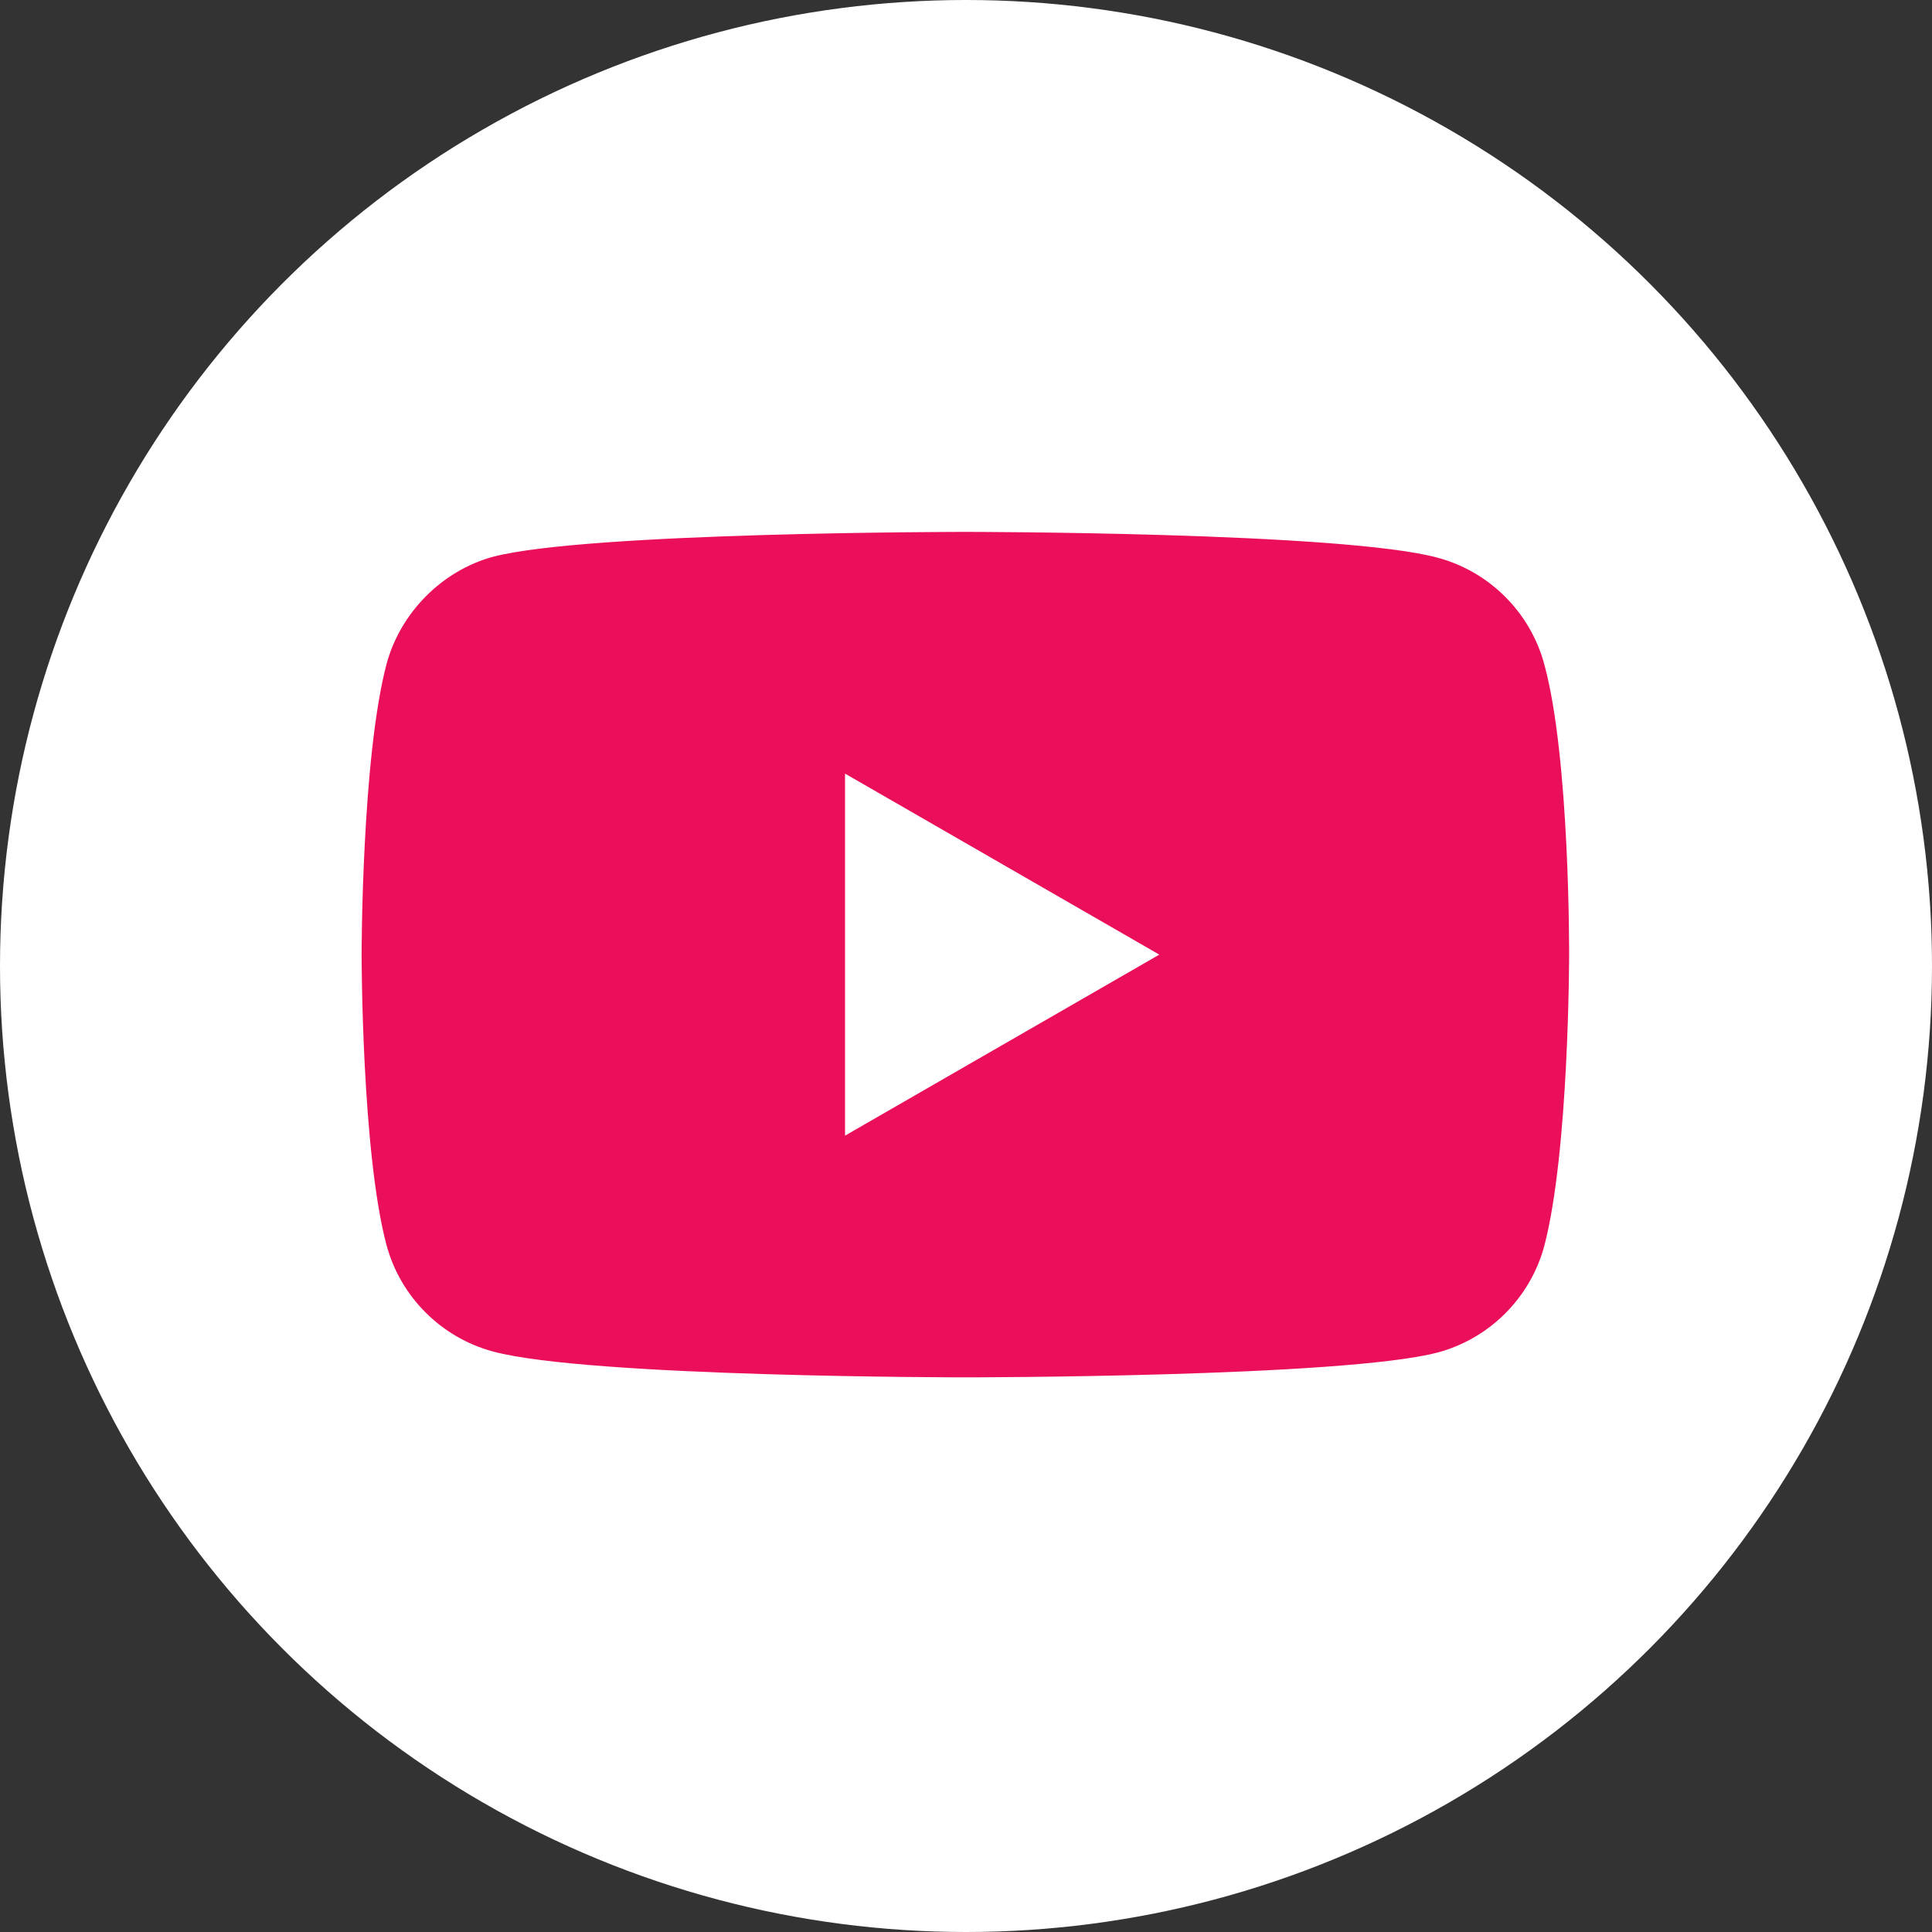
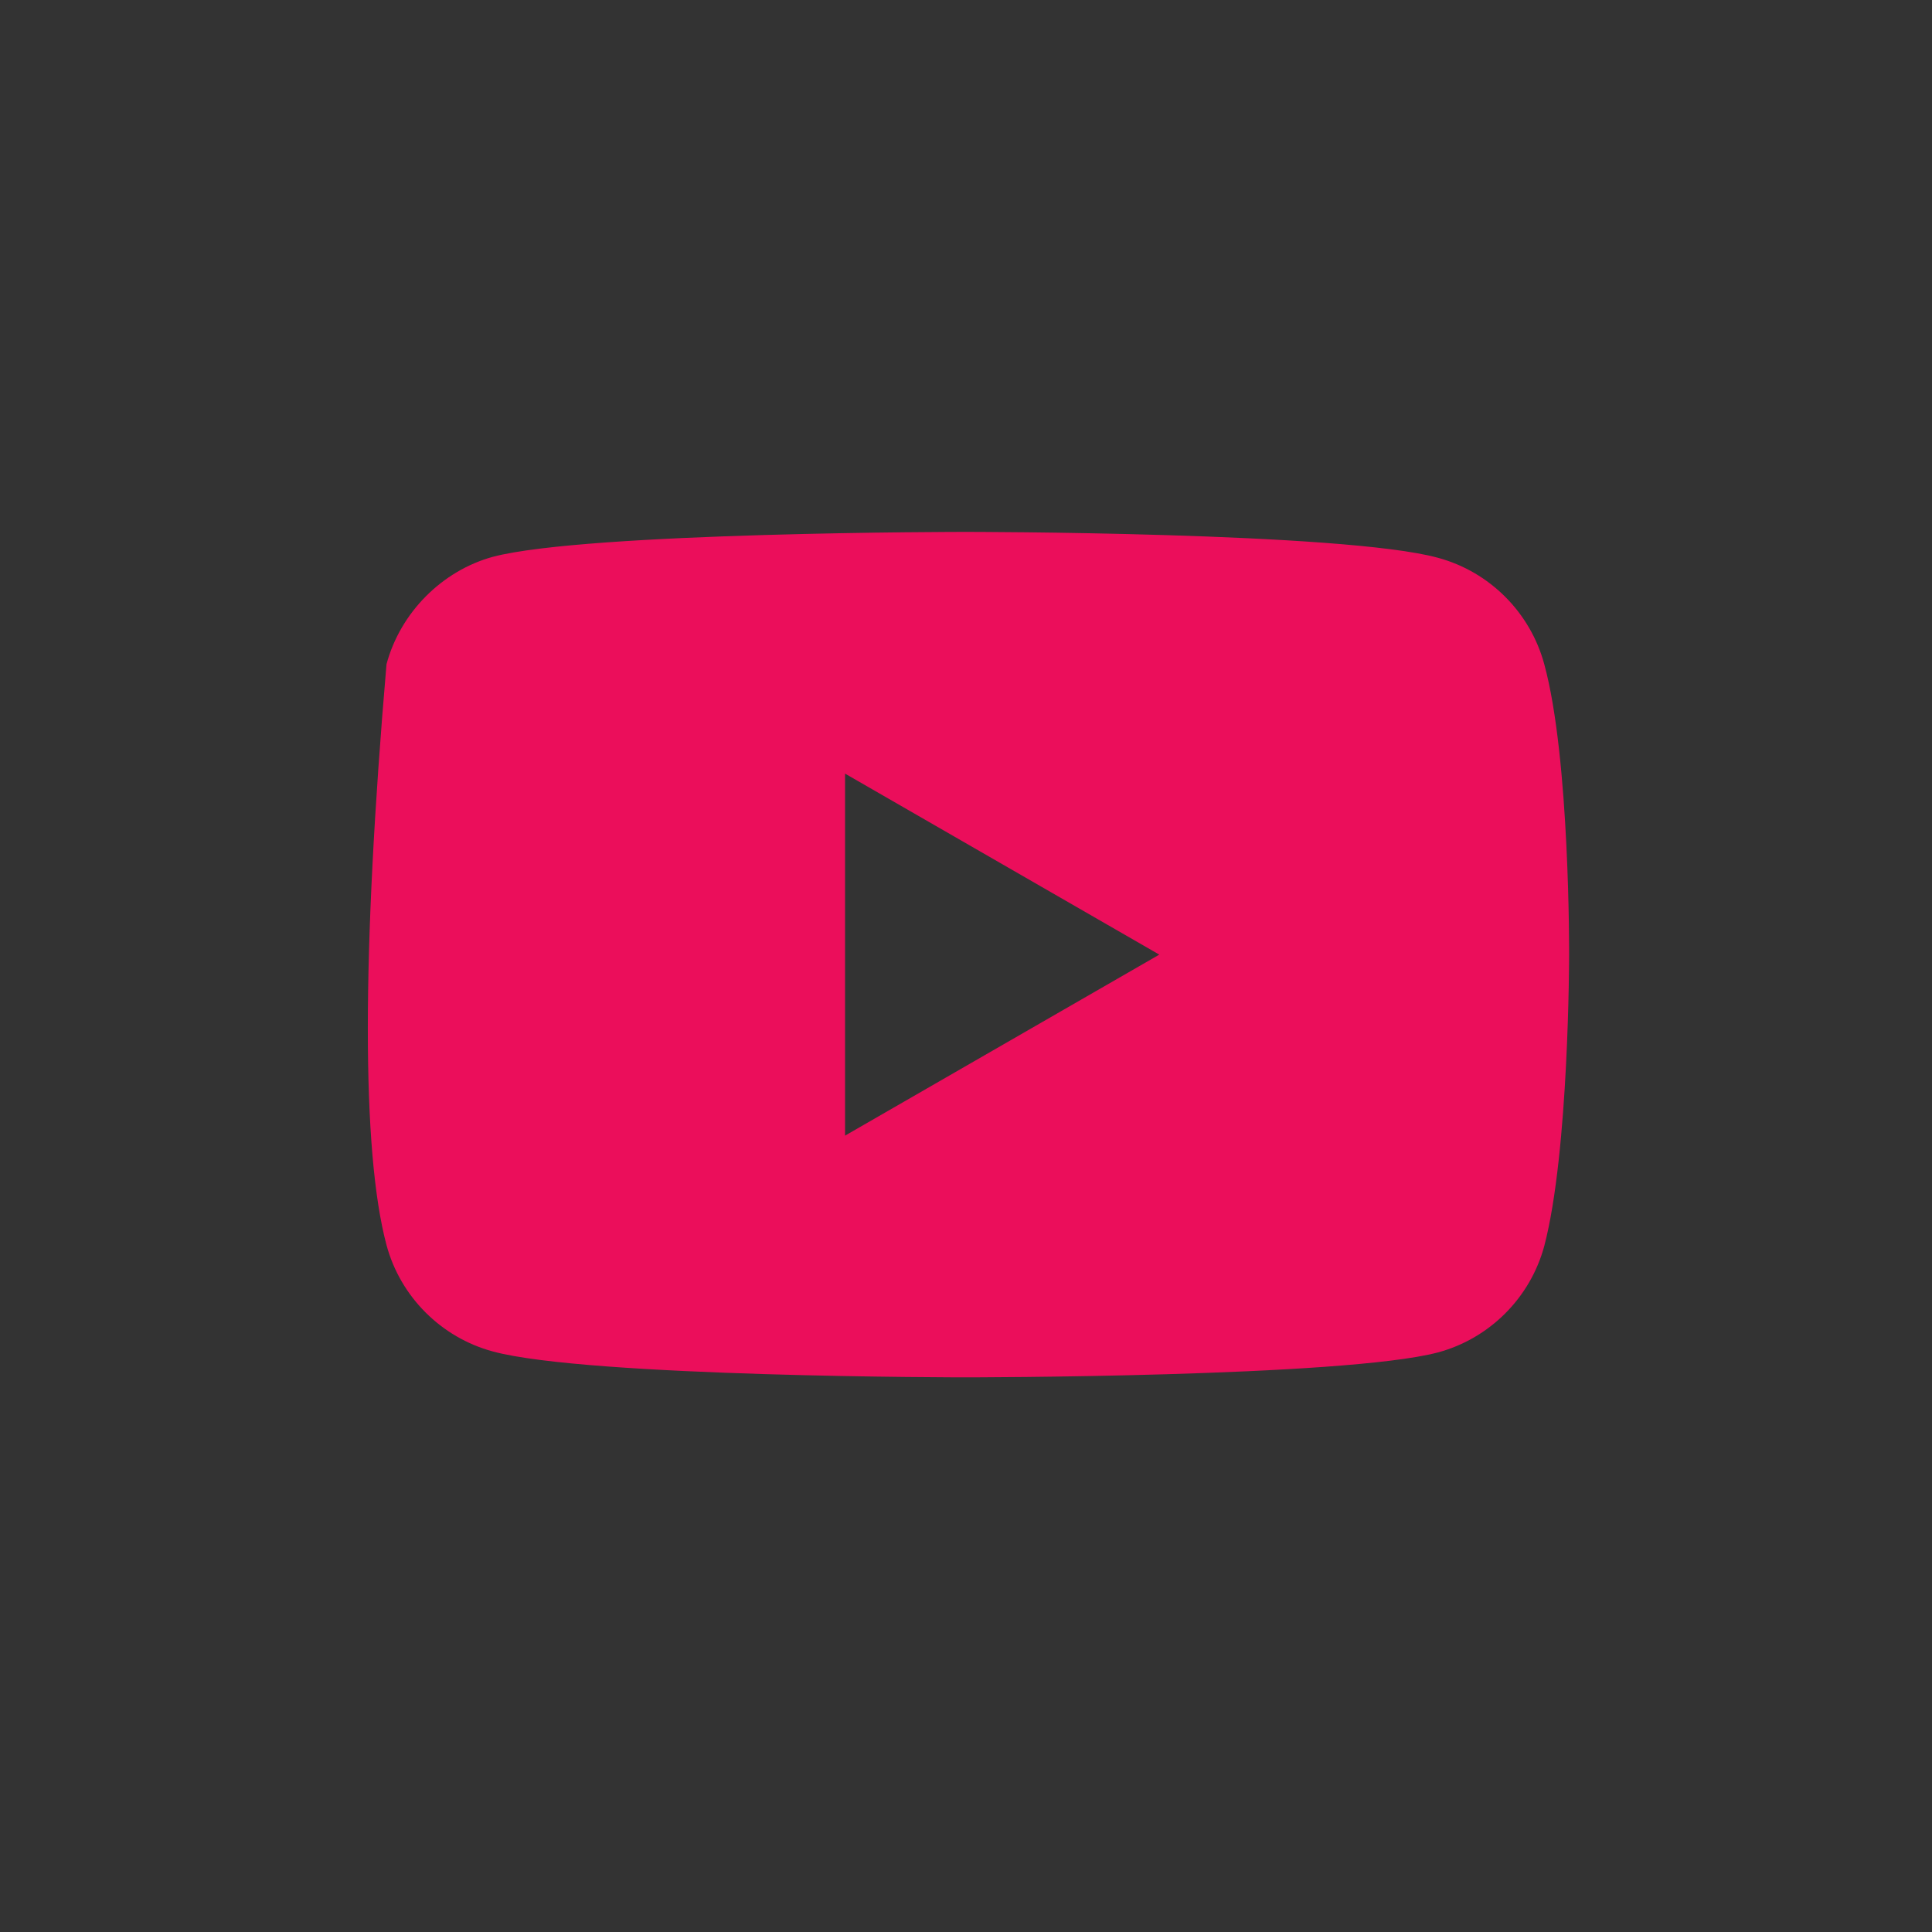
<svg xmlns="http://www.w3.org/2000/svg" width="36" height="36" viewBox="0 0 36 36" fill="none">
  <rect x="0" y="0" width="36" height="36" fill="#333333" stroke="none" />
-   <circle cx="18" cy="18" r="18" fill="white" />
-   <path d="M28.775 12.376C28.515 11.412 27.755 10.652 26.792 10.393C25.031 9.911 17.988 9.911 17.988 9.911C17.988 9.911 10.945 9.911 9.185 10.375C8.239 10.634 7.461 11.412 7.202 12.376C6.738 14.137 6.738 17.788 6.738 17.788C6.738 17.788 6.738 21.457 7.202 23.2C7.461 24.163 8.221 24.923 9.185 25.183C10.964 25.665 17.988 25.665 17.988 25.665C17.988 25.665 25.031 25.665 26.792 25.201C27.756 24.942 28.515 24.182 28.775 23.218C29.238 21.457 29.238 17.806 29.238 17.806C29.238 17.806 29.257 14.137 28.775 12.376ZM15.746 21.161V14.415L21.602 17.788L15.746 21.161Z" fill="#EB0E5B" />
+   <path d="M28.775 12.376C28.515 11.412 27.755 10.652 26.792 10.393C25.031 9.911 17.988 9.911 17.988 9.911C17.988 9.911 10.945 9.911 9.185 10.375C8.239 10.634 7.461 11.412 7.202 12.376C6.738 17.788 6.738 21.457 7.202 23.2C7.461 24.163 8.221 24.923 9.185 25.183C10.964 25.665 17.988 25.665 17.988 25.665C17.988 25.665 25.031 25.665 26.792 25.201C27.756 24.942 28.515 24.182 28.775 23.218C29.238 21.457 29.238 17.806 29.238 17.806C29.238 17.806 29.257 14.137 28.775 12.376ZM15.746 21.161V14.415L21.602 17.788L15.746 21.161Z" fill="#EB0E5B" />
</svg>